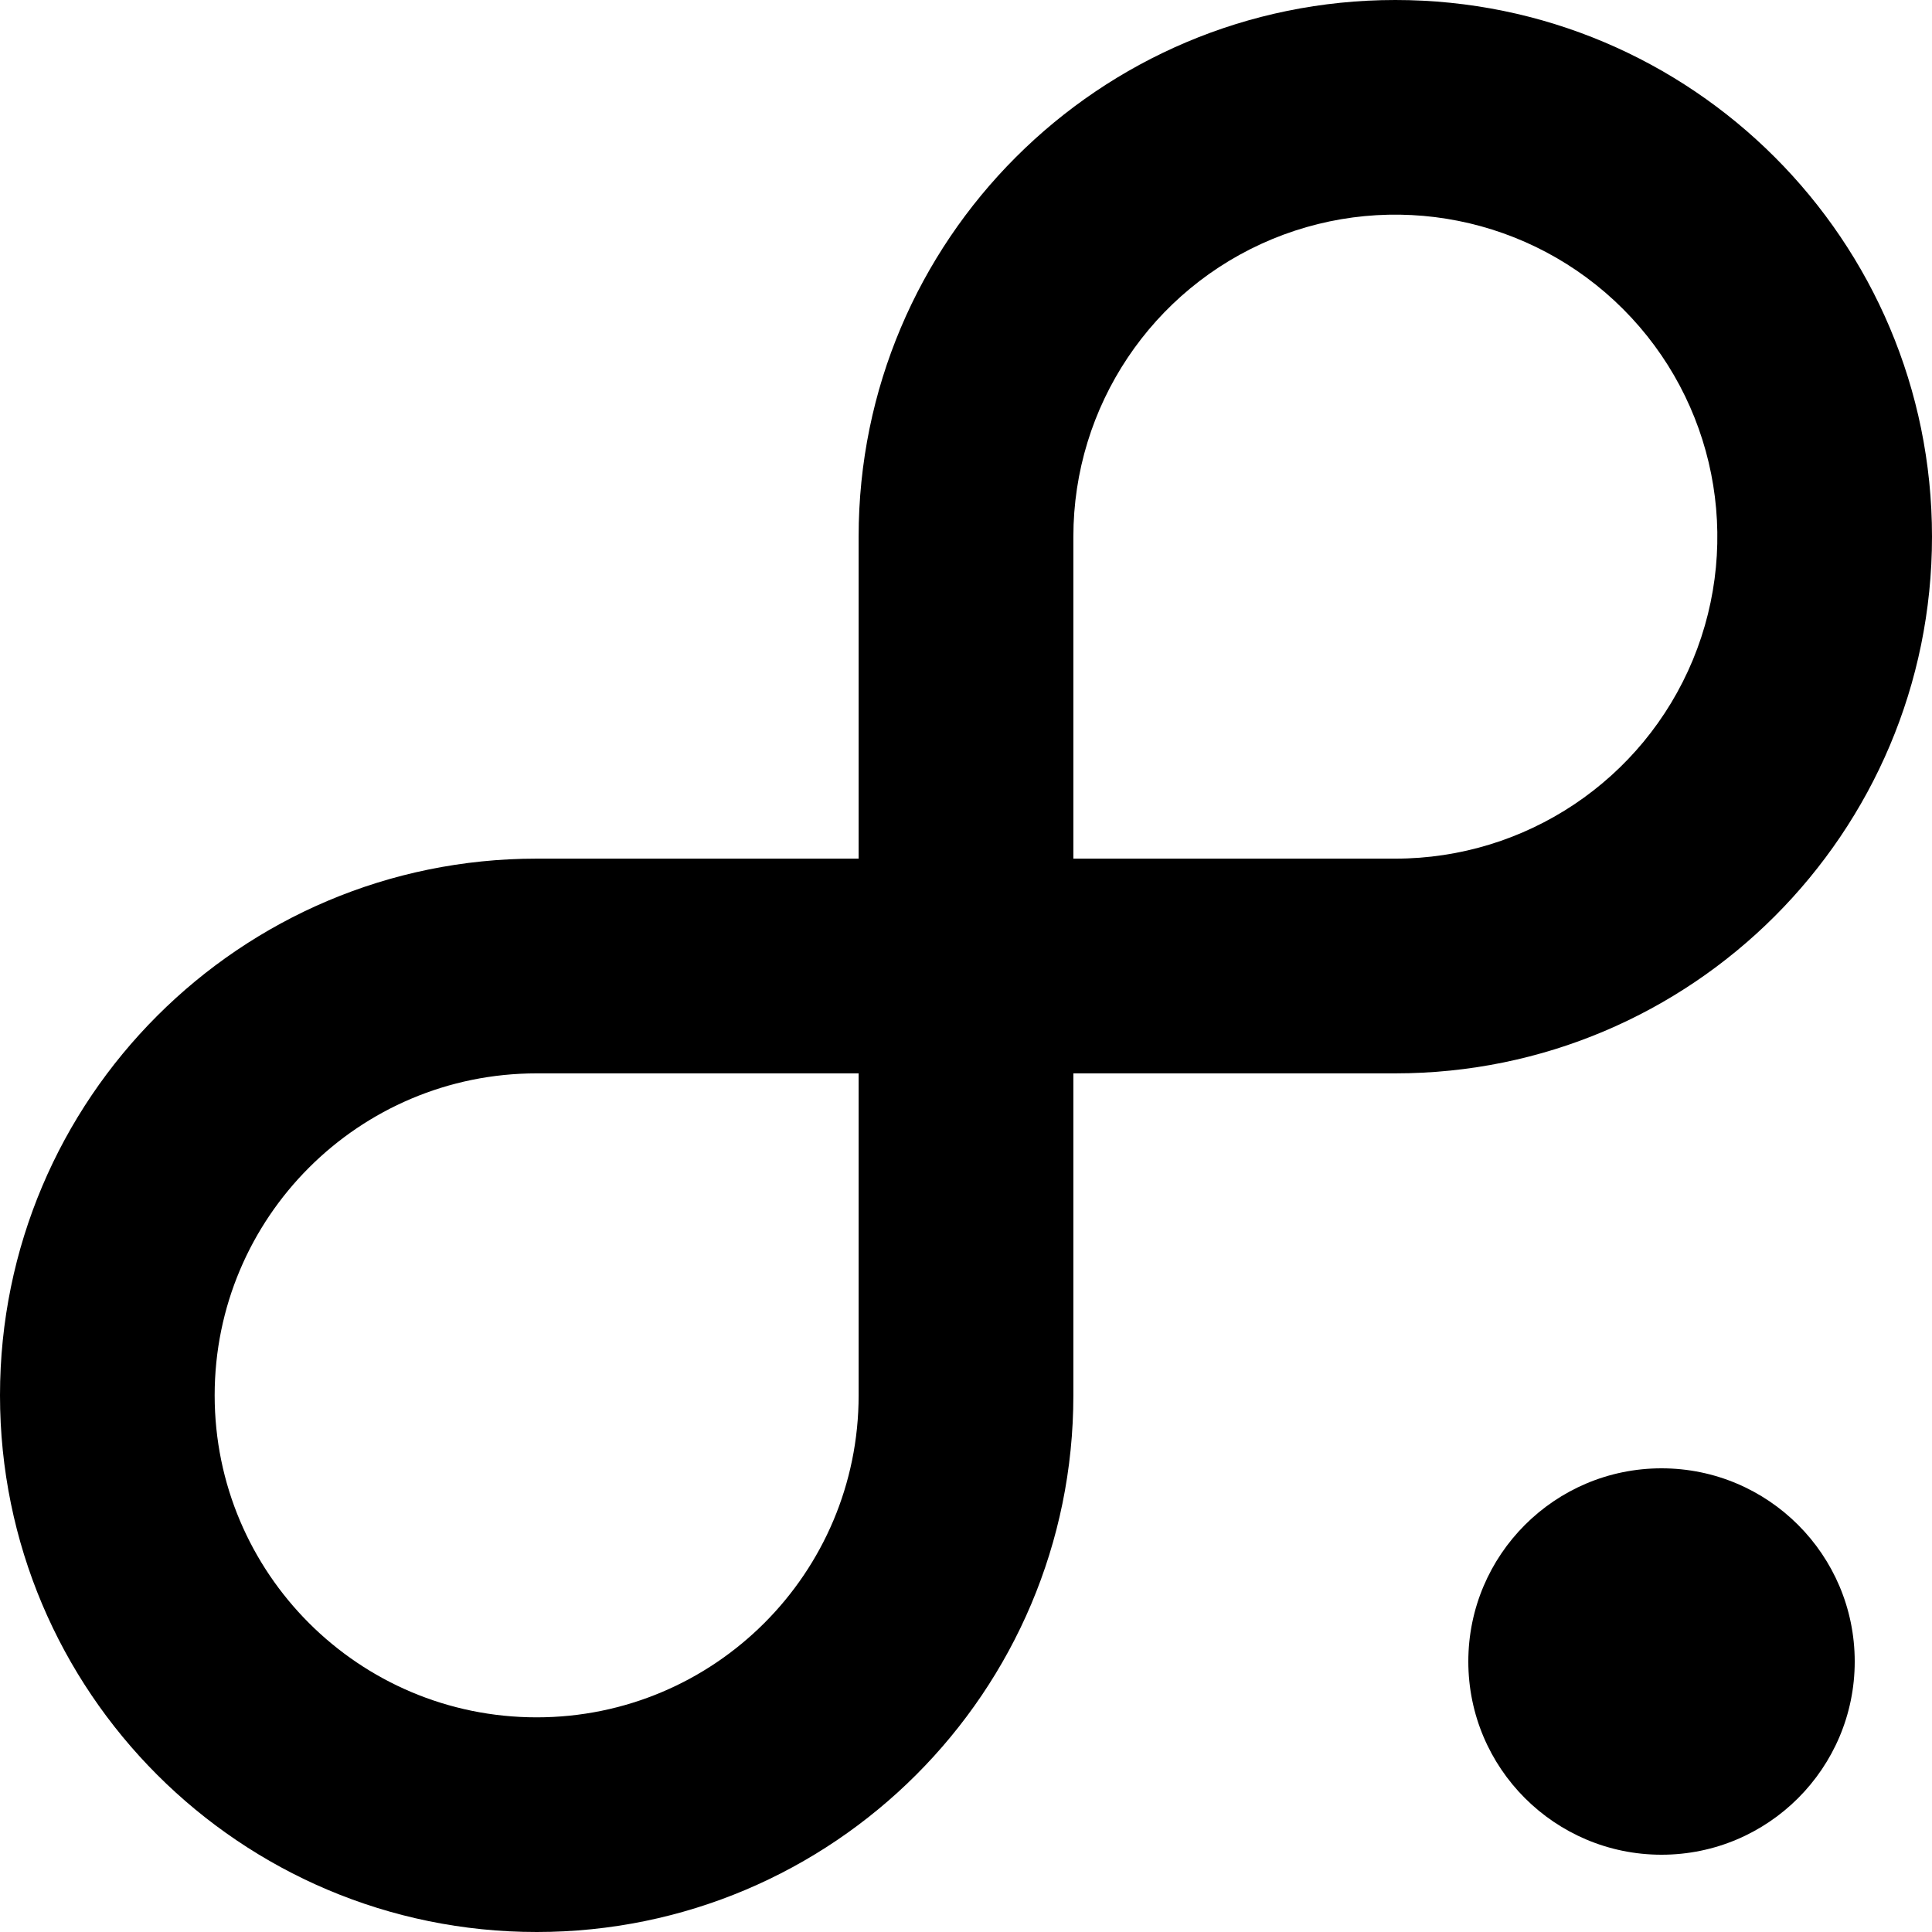
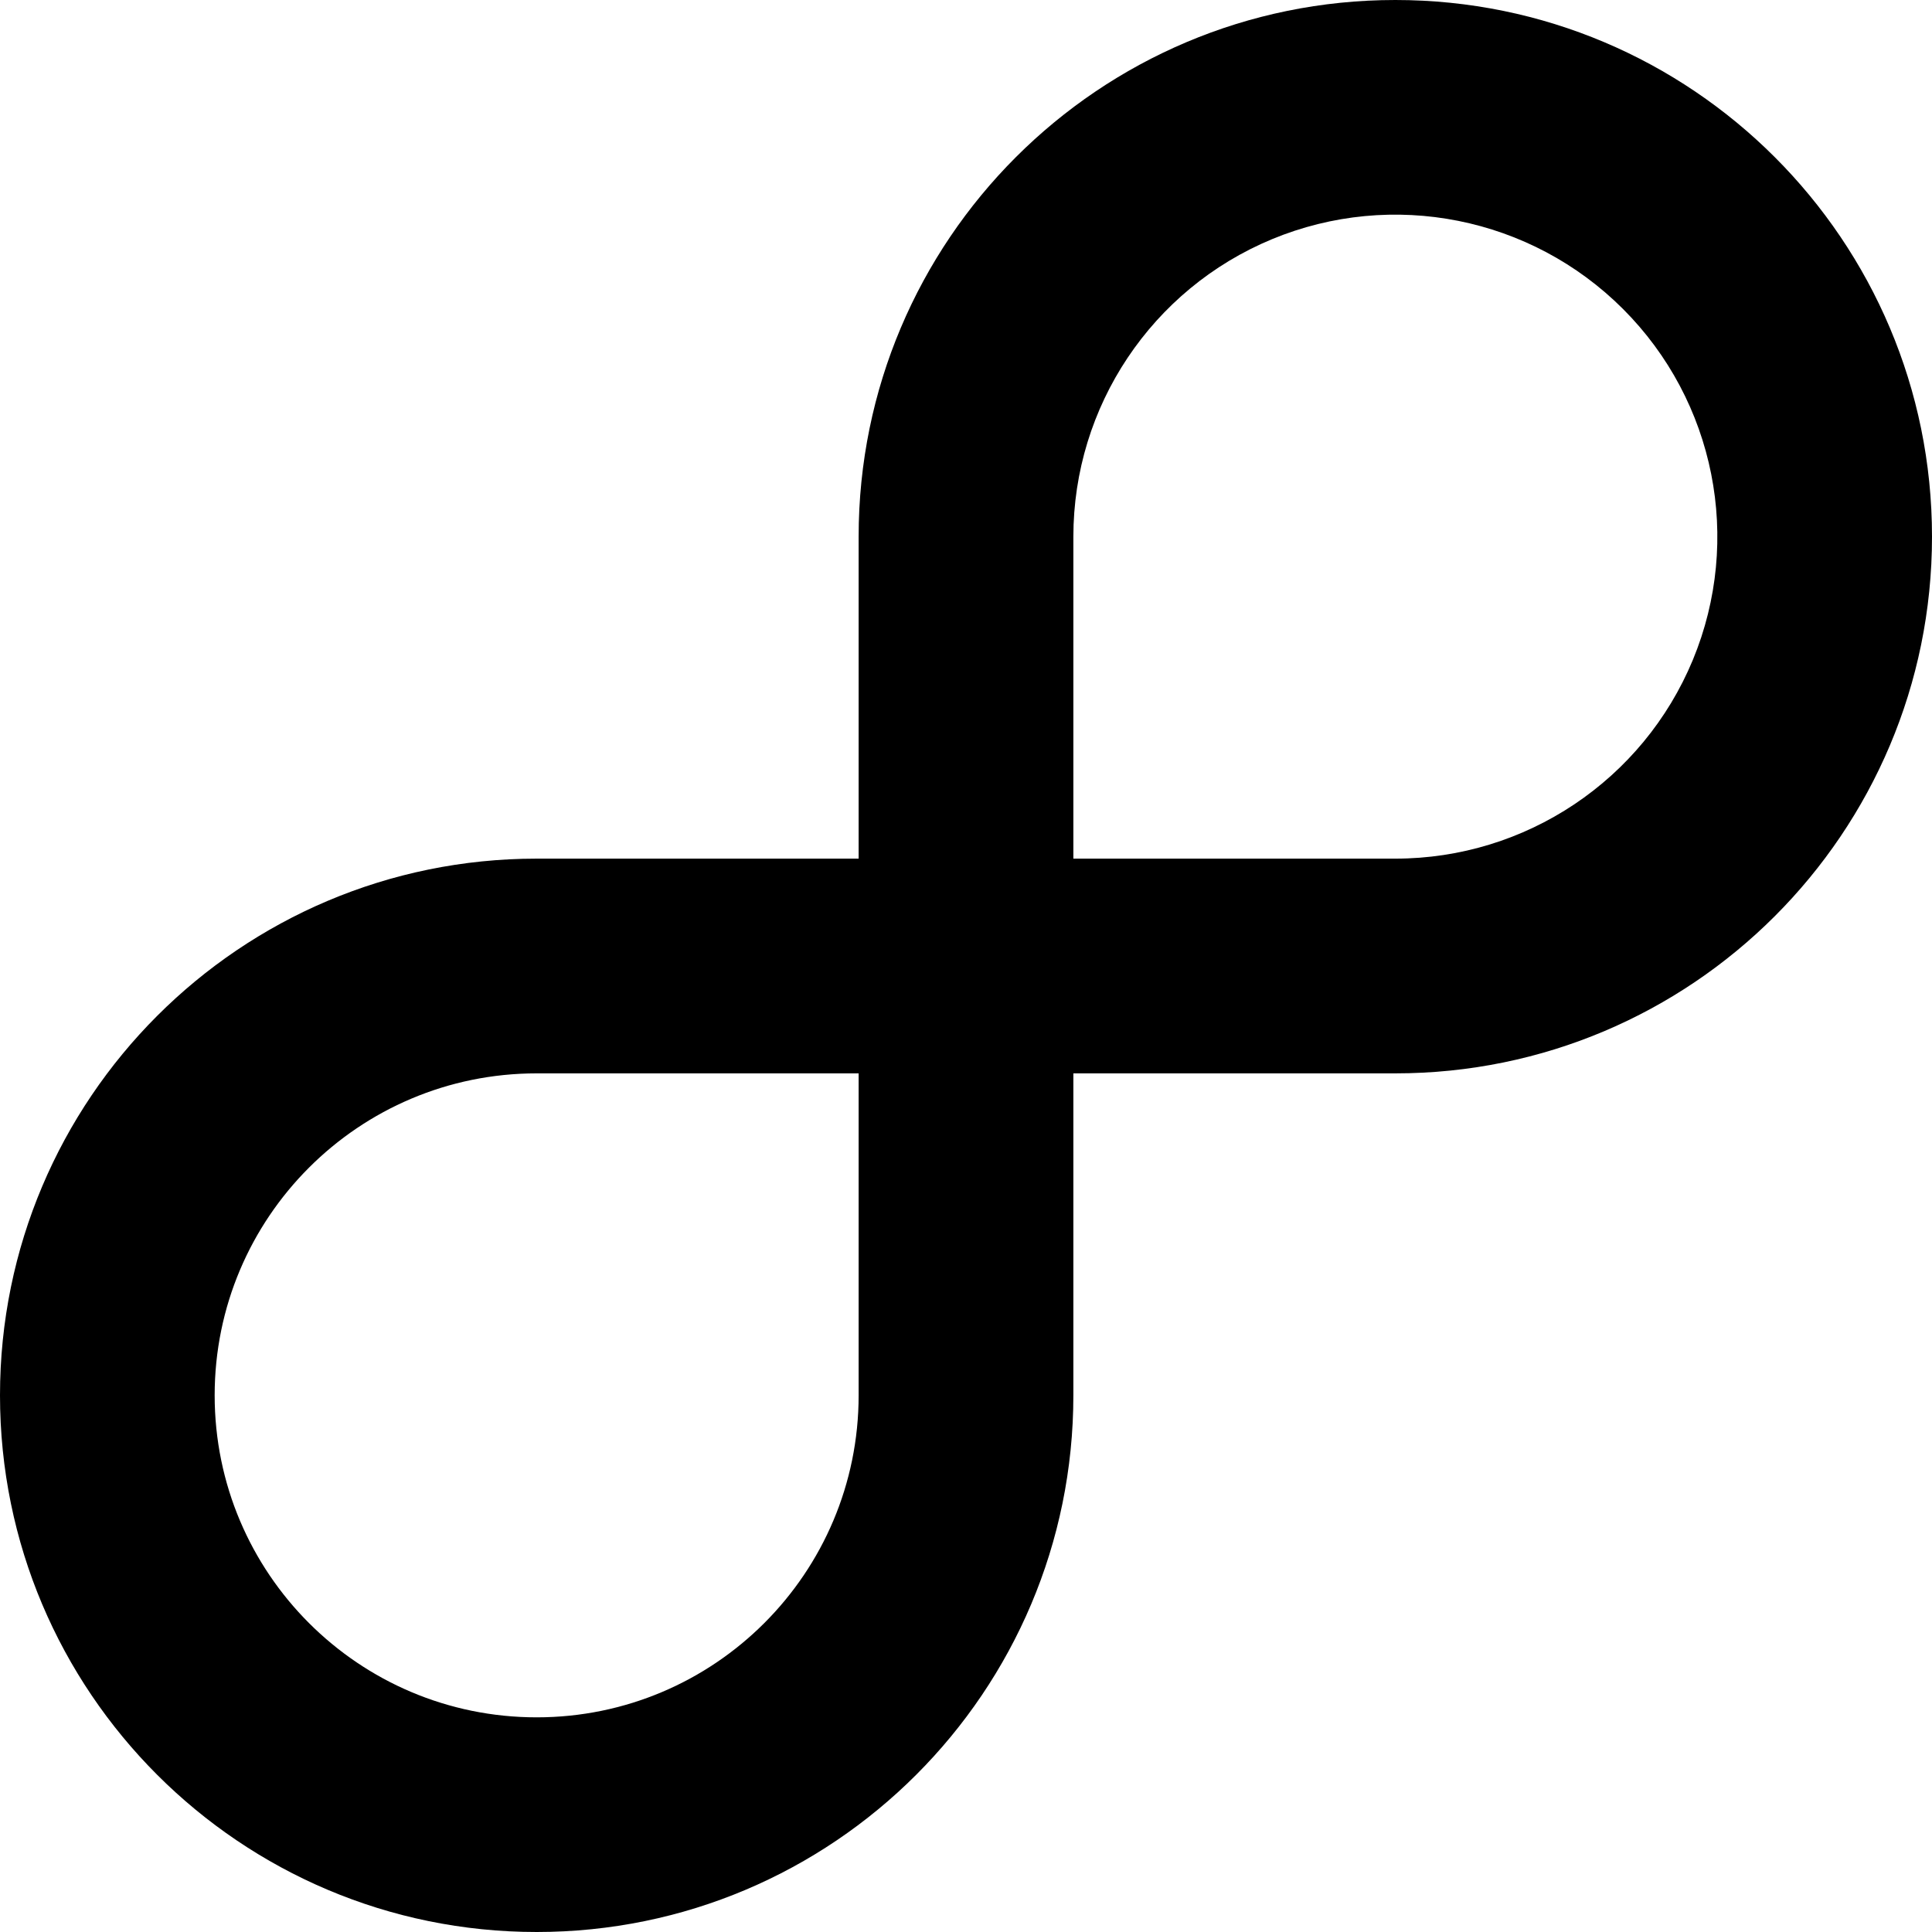
<svg xmlns="http://www.w3.org/2000/svg" width="28px" height="28px" viewBox="0 0 28 28" version="1.1">
  <title>Oval</title>
  <desc>Created with Sketch.</desc>
  <g id="Page-1" stroke="none" stroke-width="1" fill="none" fill-rule="evenodd">
    <g id="Oval" fill="#000000" fill-rule="nonzero">
      <path d="M12.444,7.778 L12.444,12.444 L7.778,12.444 C3.482,12.444 0,15.927 0,20.222 C0,24.518 3.482,28 7.778,28 C12.073,28 15.556,24.518 15.556,20.222 L15.556,15.556 L20.222,15.556 C24.518,15.556 28,12.073 28,7.778 C28,3.482 24.518,1.42108547e-14 20.222,1.42108547e-14 C15.927,1.42108547e-14 12.444,3.482 12.444,7.778 Z M12.444,20.222 C12.444,22.8 10.355,24.889 7.778,24.889 C5.2,24.889 3.111,22.8 3.111,20.222 C3.111,17.645 5.2,15.556 7.778,15.556 L12.444,15.556 L12.444,20.222 Z M20.222,12.444 L15.556,12.444 L15.556,7.778 C15.556,5.89 16.693,4.189 18.436,3.466 C20.18,2.744 22.187,3.143 23.522,4.478 C24.857,5.813 25.256,7.82 24.534,9.564 C23.811,11.307 22.11,12.444 20.222,12.444 Z" id="Shape" />
-       <path d="M24.08,21.28 C22.534,21.28 21.28,22.534 21.28,24.08 C21.28,25.626 22.534,26.88 24.08,26.88 C25.626,26.88 26.88,25.626 26.88,24.08 C26.88,22.534 25.626,21.28 24.08,21.28 Z" id="Path" />
    </g>
  </g>
</svg>